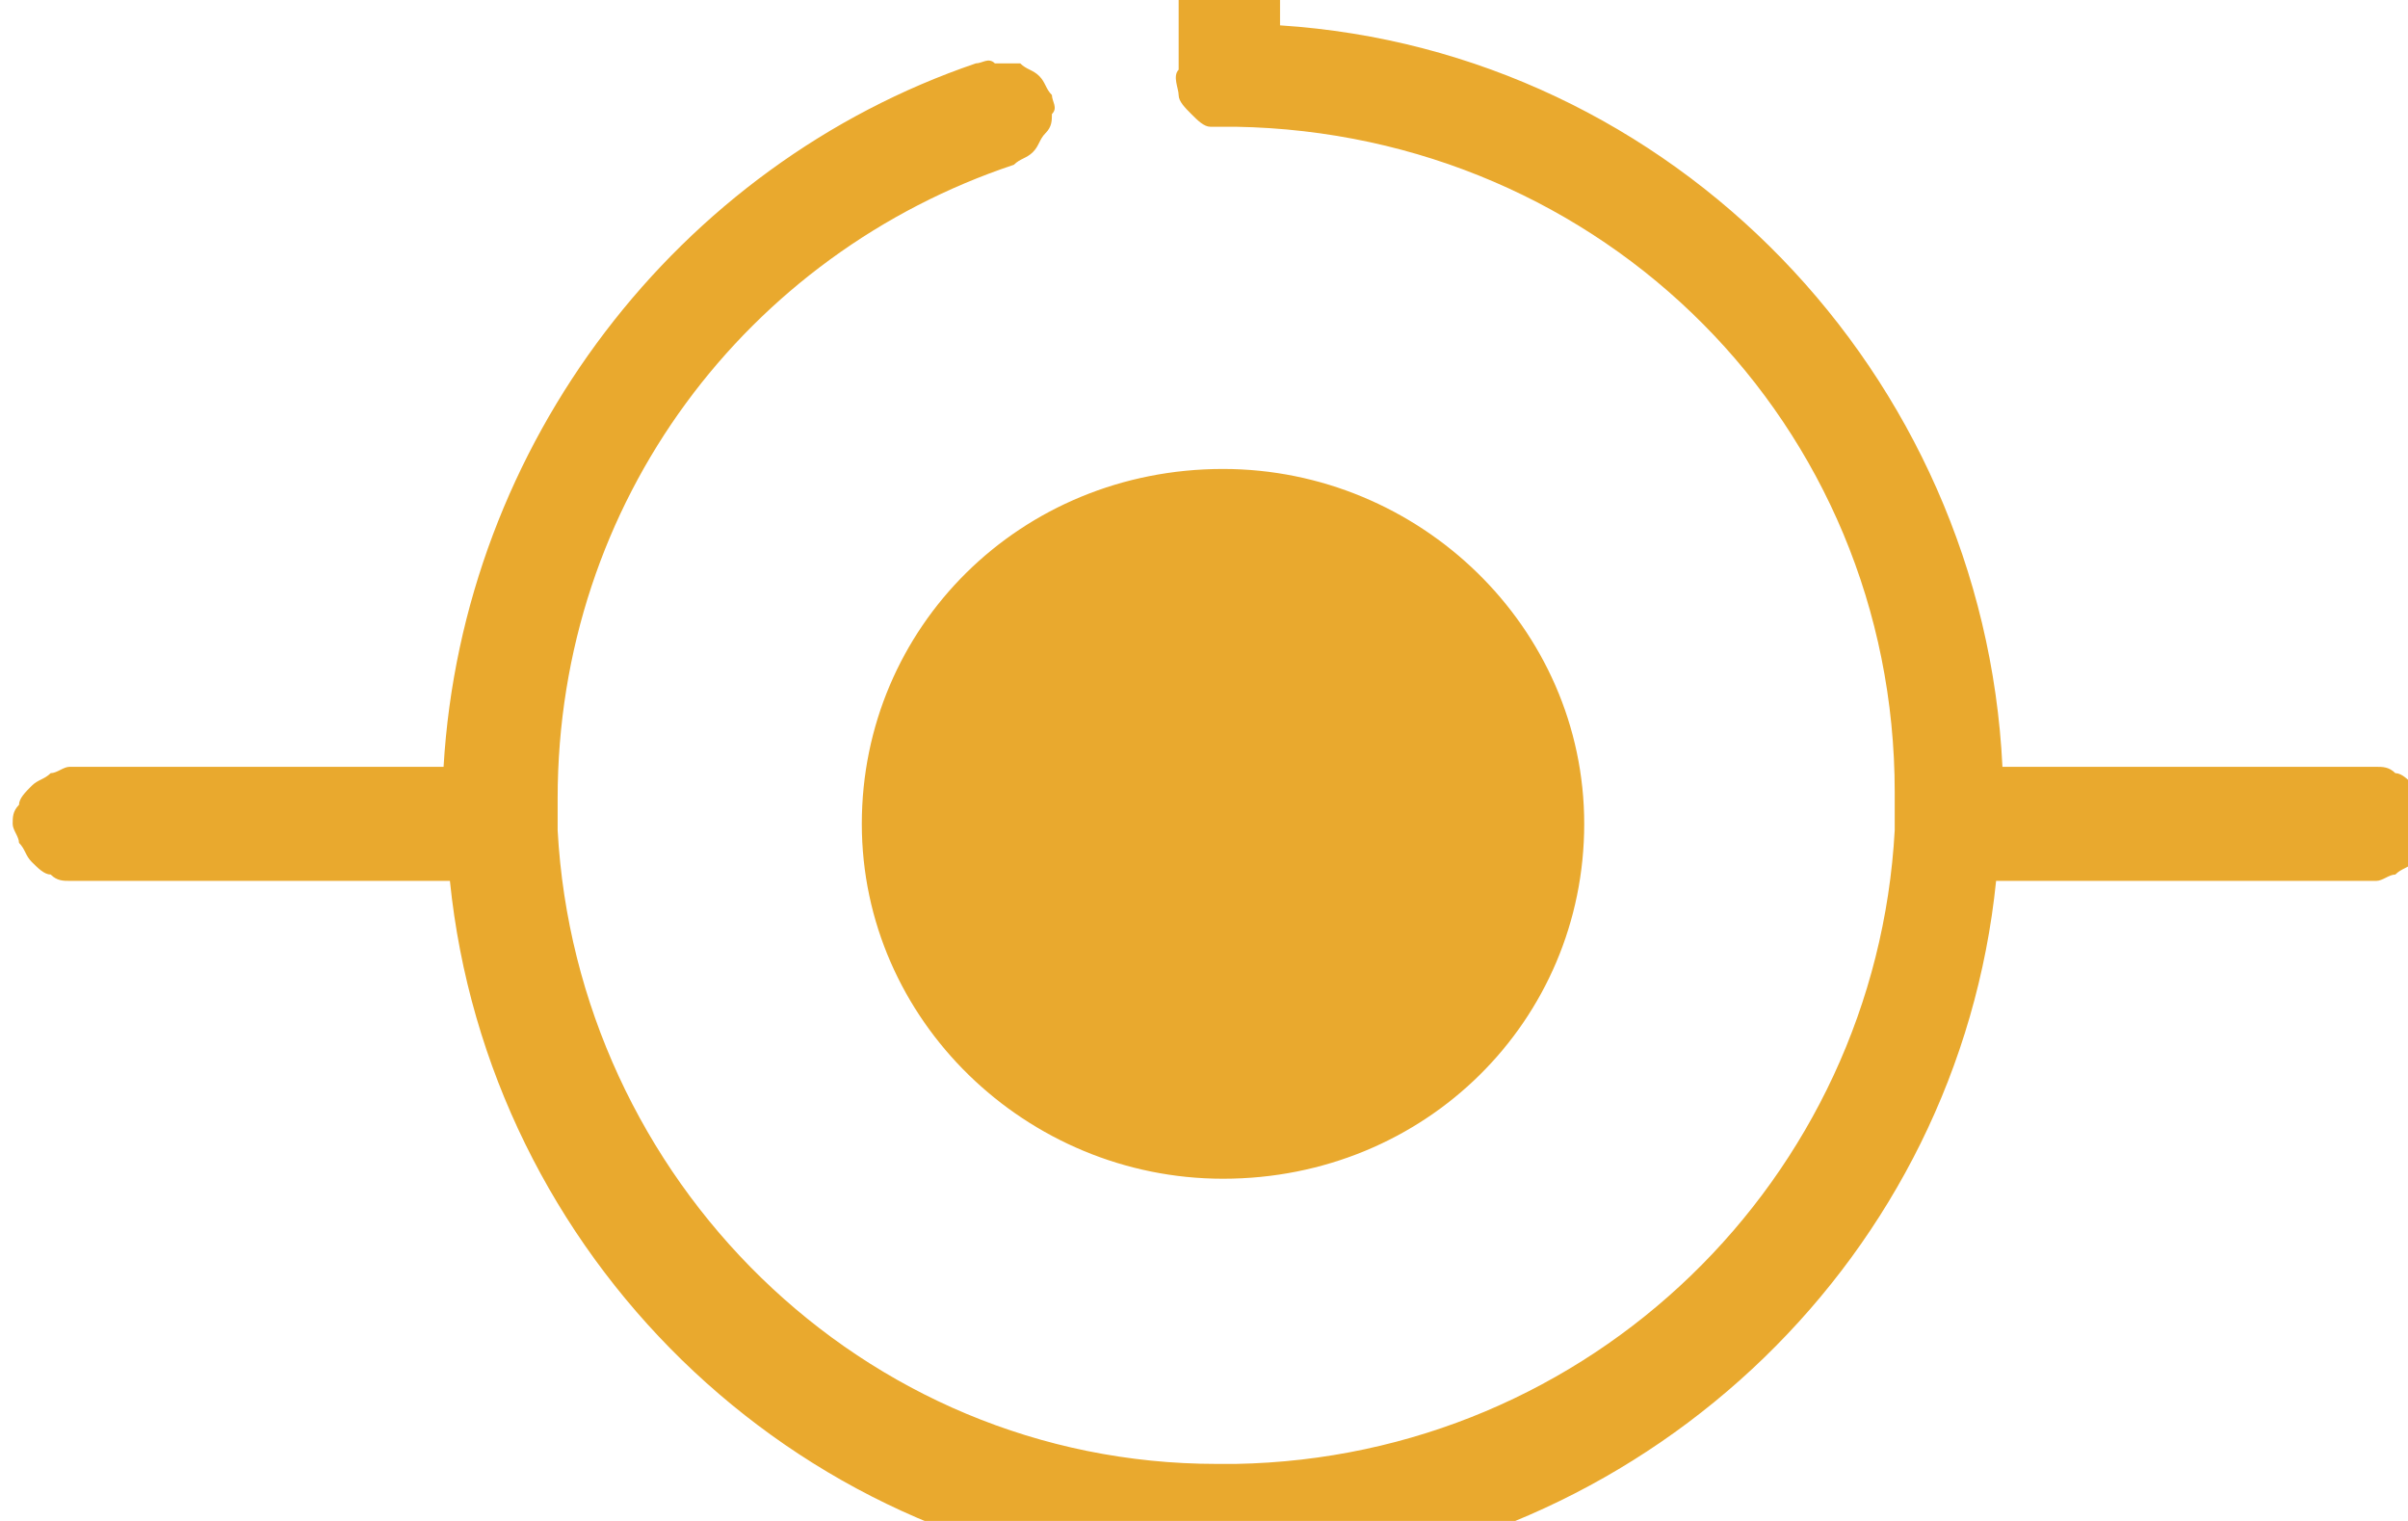
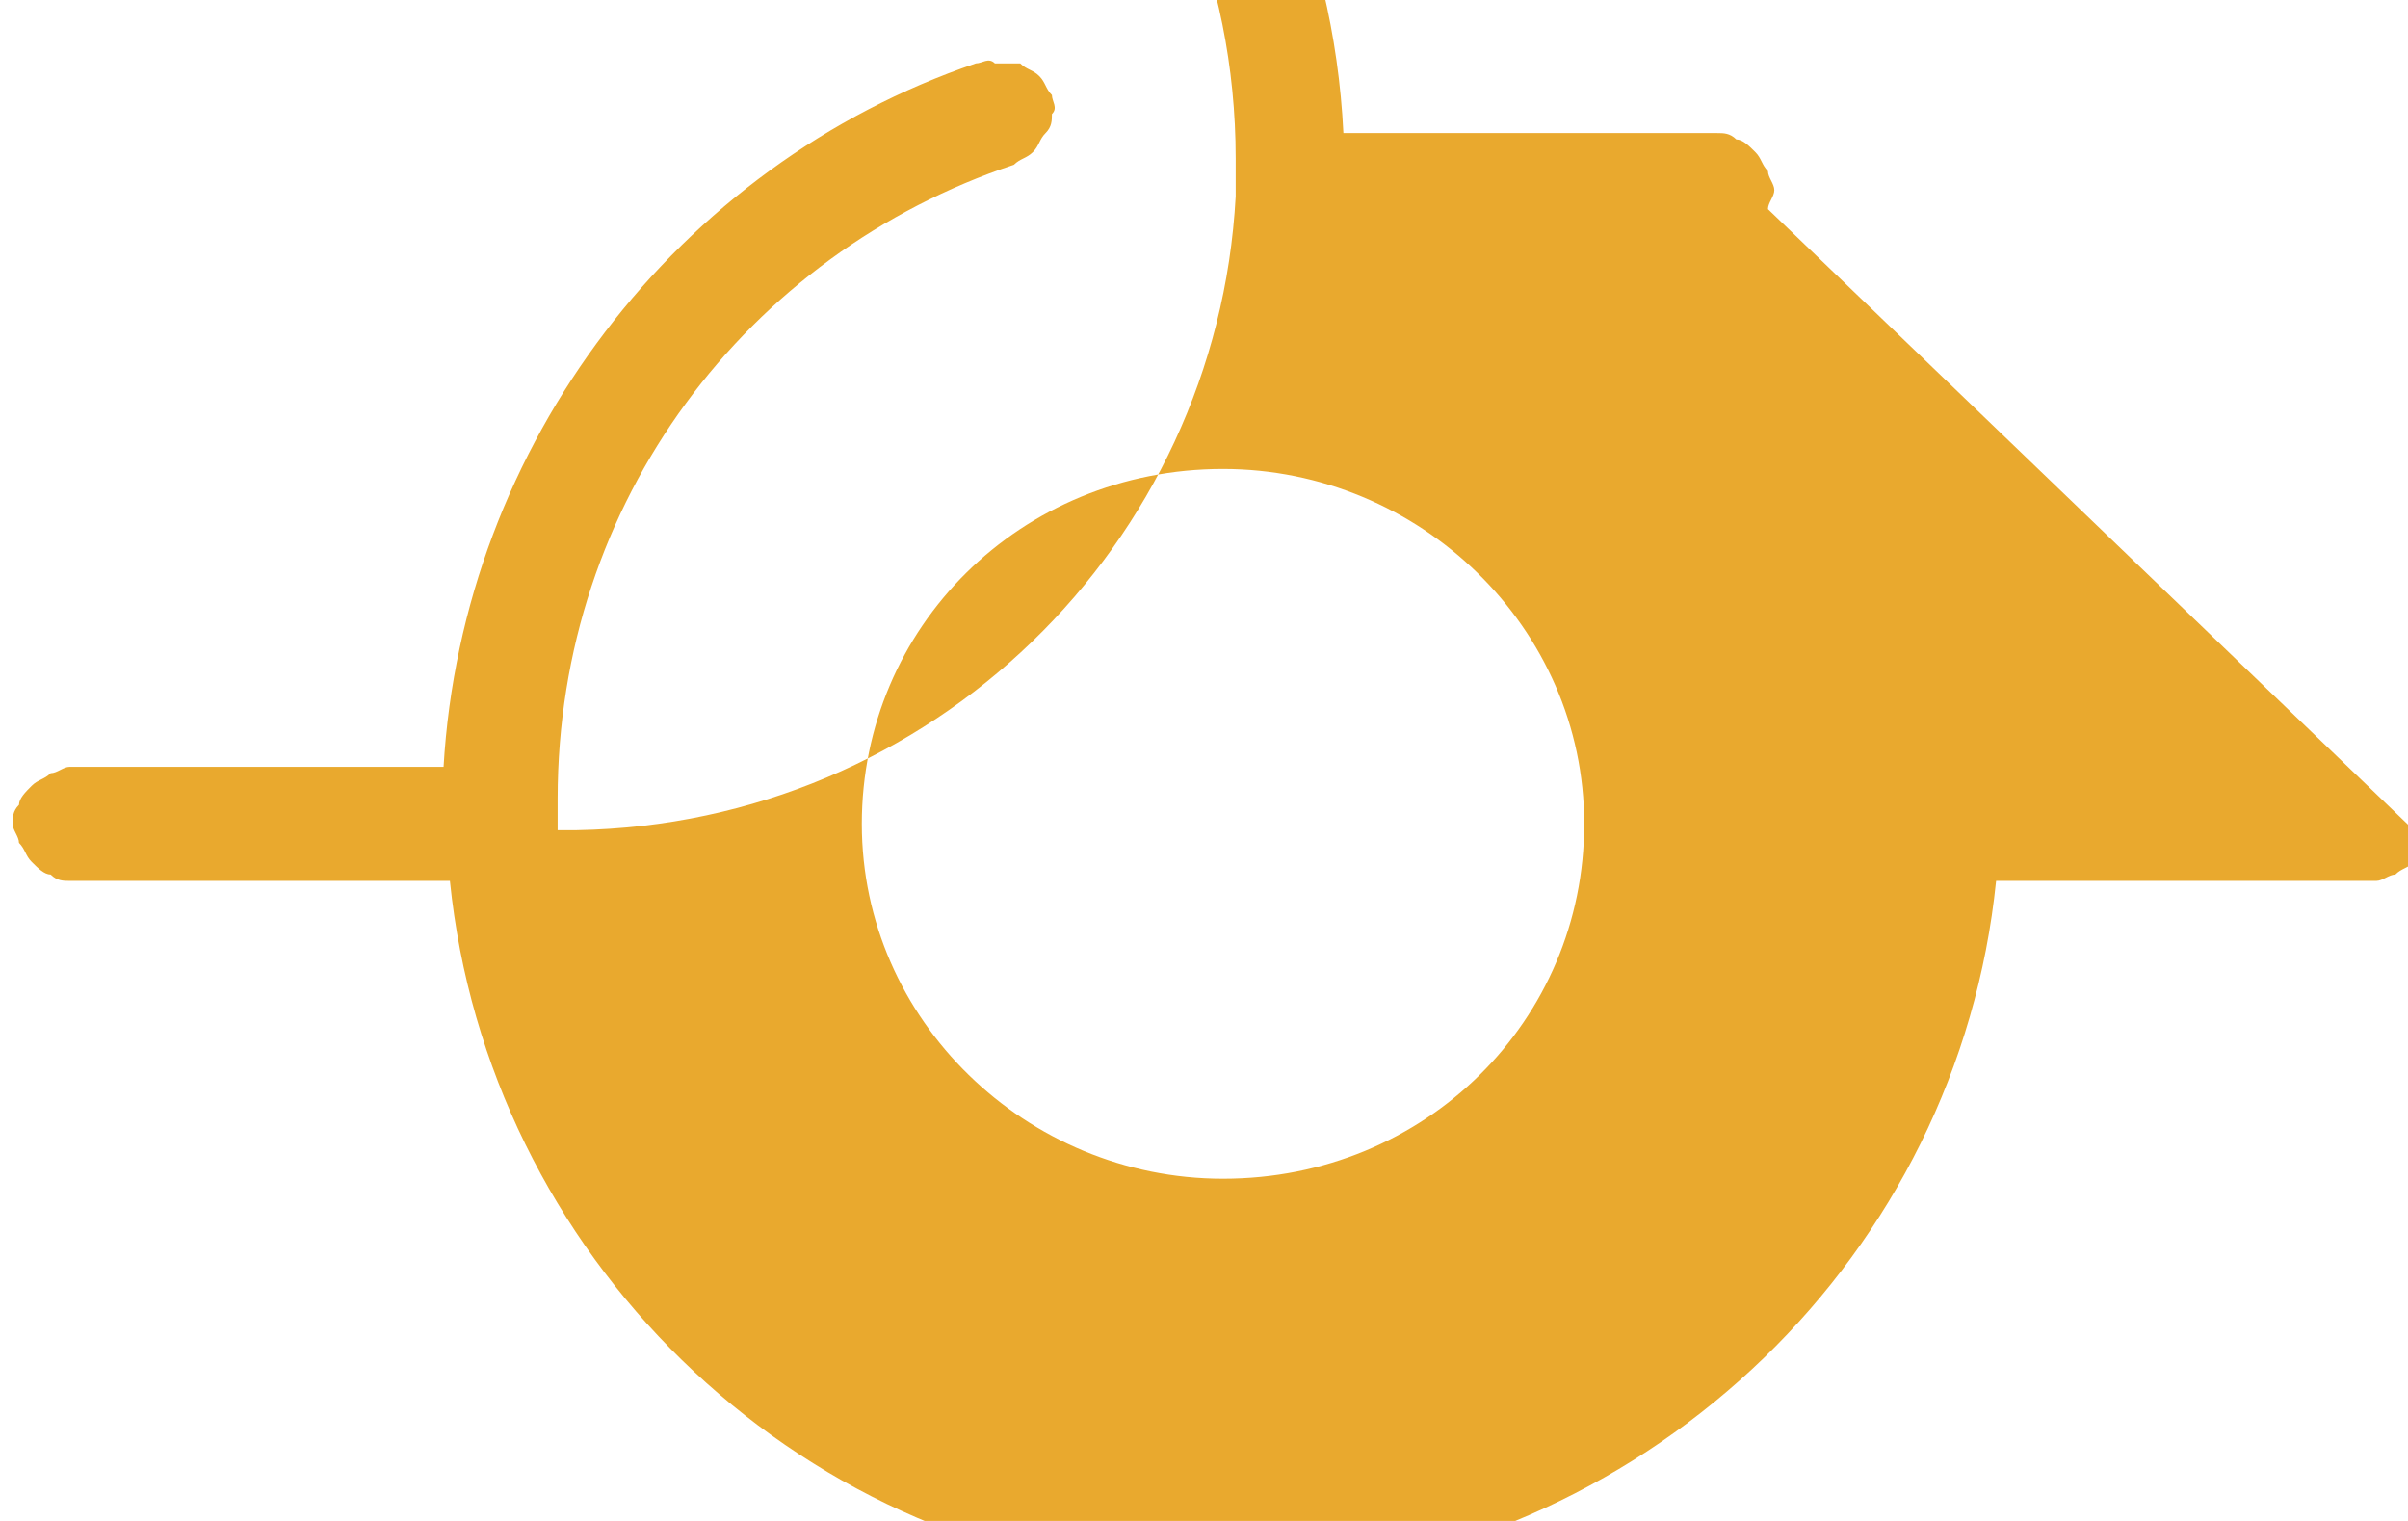
<svg xmlns="http://www.w3.org/2000/svg" viewBox="0 6 38 24" width="38" height="24">
  <svg enable-background="new 0 0 38.4 38" viewBox="0 0 38.4 38" width="38.4" data-manipulated-width="true" height="38" data-manipulated-height="true">
-     <path clip-rule="evenodd" d="m25 19c0 3.1-2.5 5.6-5.7 5.6-3.1 0-5.7-2.5-5.7-5.6s2.5-5.6 5.7-5.6c3.1 0 5.7 2.5 5.7 5.6zm13.3.3c0 .1-.1.2-.2.3s-.2.1-.3.2c-.1 0-.2.1-.3.1h-6c-.6 5.9-5.4 10.5-11.3 11v6.3c0 .1 0 .2-.1.3 0 .1-.1.2-.2.3s-.2.1-.3.2c-.1 0-.2.1-.3.1s-.2 0-.3-.1c-.1 0-.2-.1-.3-.2s-.1-.2-.2-.3c0-.1-.1-.2-.1-.3v-6.3c-5.9-.4-10.7-5.1-11.3-11h-6c-.1 0-.2 0-.3-.1-.1 0-.2-.1-.3-.2s-.1-.2-.2-.3c0-.1-.1-.2-.1-.3s0-.2.1-.3c0-.1.1-.2.2-.3s.2-.1.3-.2c.1 0 .2-.1.3-.1h5.9c.3-5.1 3.7-9.5 8.4-11.1.1 0 .2-.1.3 0h.4c.1.1.2.1.3.2s.1.2.2.3c0 .1.1.2 0 .3 0 .1 0 .2-.1.3s-.1.2-.2.3-.2.1-.3.2c-4.2 1.4-7.2 5.3-7.2 10v.2.3c.3 5.5 4.8 10 10.4 10h.3c5.6-.1 10.1-4.5 10.4-10 0-.1 0-.2 0-.3v-.1c0-.1 0-.1 0-.2 0-5.8-4.6-10.4-10.4-10.5-.1 0-.3 0-.4 0s-.2-.1-.3-.2c-.1-.1-.2-.2-.2-.3s-.1-.3 0-.4v-6.2c0-.1 0-.2.1-.3 0-.1.1-.2.2-.3s.2-.1.3-.2c-.1-.1 0-.1.1-.1.1 0 .2 0 .3.1.1 0 .2.1.3.2s.1.2.2.3c0 .1.1.2.1.3v5.5c6.2.4 11.1 5.5 11.4 11.7h5.9c.1 0 .2 0 .3.1.1 0 .2.1.3.2s.1.2.2.3c0 .1.1.2.1.3s-.1.2-.1.3z" fill="#e9a92e" fill-rule="evenodd" />
+     <path clip-rule="evenodd" d="m25 19c0 3.1-2.5 5.6-5.7 5.6-3.1 0-5.7-2.5-5.7-5.6s2.5-5.6 5.7-5.6c3.1 0 5.7 2.5 5.7 5.6zm13.3.3c0 .1-.1.2-.2.3s-.2.1-.3.2c-.1 0-.2.1-.3.1h-6c-.6 5.9-5.4 10.5-11.3 11v6.3c0 .1 0 .2-.1.3 0 .1-.1.2-.2.3s-.2.1-.3.2c-.1 0-.2.1-.3.1s-.2 0-.3-.1c-.1 0-.2-.1-.3-.2s-.1-.2-.2-.3c0-.1-.1-.2-.1-.3v-6.3c-5.9-.4-10.7-5.1-11.3-11h-6c-.1 0-.2 0-.3-.1-.1 0-.2-.1-.3-.2s-.1-.2-.2-.3c0-.1-.1-.2-.1-.3s0-.2.1-.3c0-.1.1-.2.2-.3s.2-.1.3-.2c.1 0 .2-.1.3-.1h5.9c.3-5.1 3.7-9.5 8.4-11.1.1 0 .2-.1.3 0h.4c.1.1.2.1.3.2s.1.2.2.3c0 .1.1.2 0 .3 0 .1 0 .2-.1.3s-.1.2-.2.3-.2.1-.3.2c-4.2 1.4-7.2 5.3-7.2 10v.2.3h.3c5.6-.1 10.1-4.5 10.4-10 0-.1 0-.2 0-.3v-.1c0-.1 0-.1 0-.2 0-5.8-4.6-10.4-10.4-10.5-.1 0-.3 0-.4 0s-.2-.1-.3-.2c-.1-.1-.2-.2-.2-.3s-.1-.3 0-.4v-6.2c0-.1 0-.2.1-.3 0-.1.1-.2.2-.3s.2-.1.3-.2c-.1-.1 0-.1.1-.1.1 0 .2 0 .3.1.1 0 .2.1.3.2s.1.2.2.3c0 .1.1.2.1.3v5.5c6.2.4 11.1 5.5 11.4 11.7h5.9c.1 0 .2 0 .3.1.1 0 .2.1.3.2s.1.2.2.3c0 .1.1.2.1.3s-.1.2-.1.3z" fill="#e9a92e" fill-rule="evenodd" />
  </svg>
</svg>